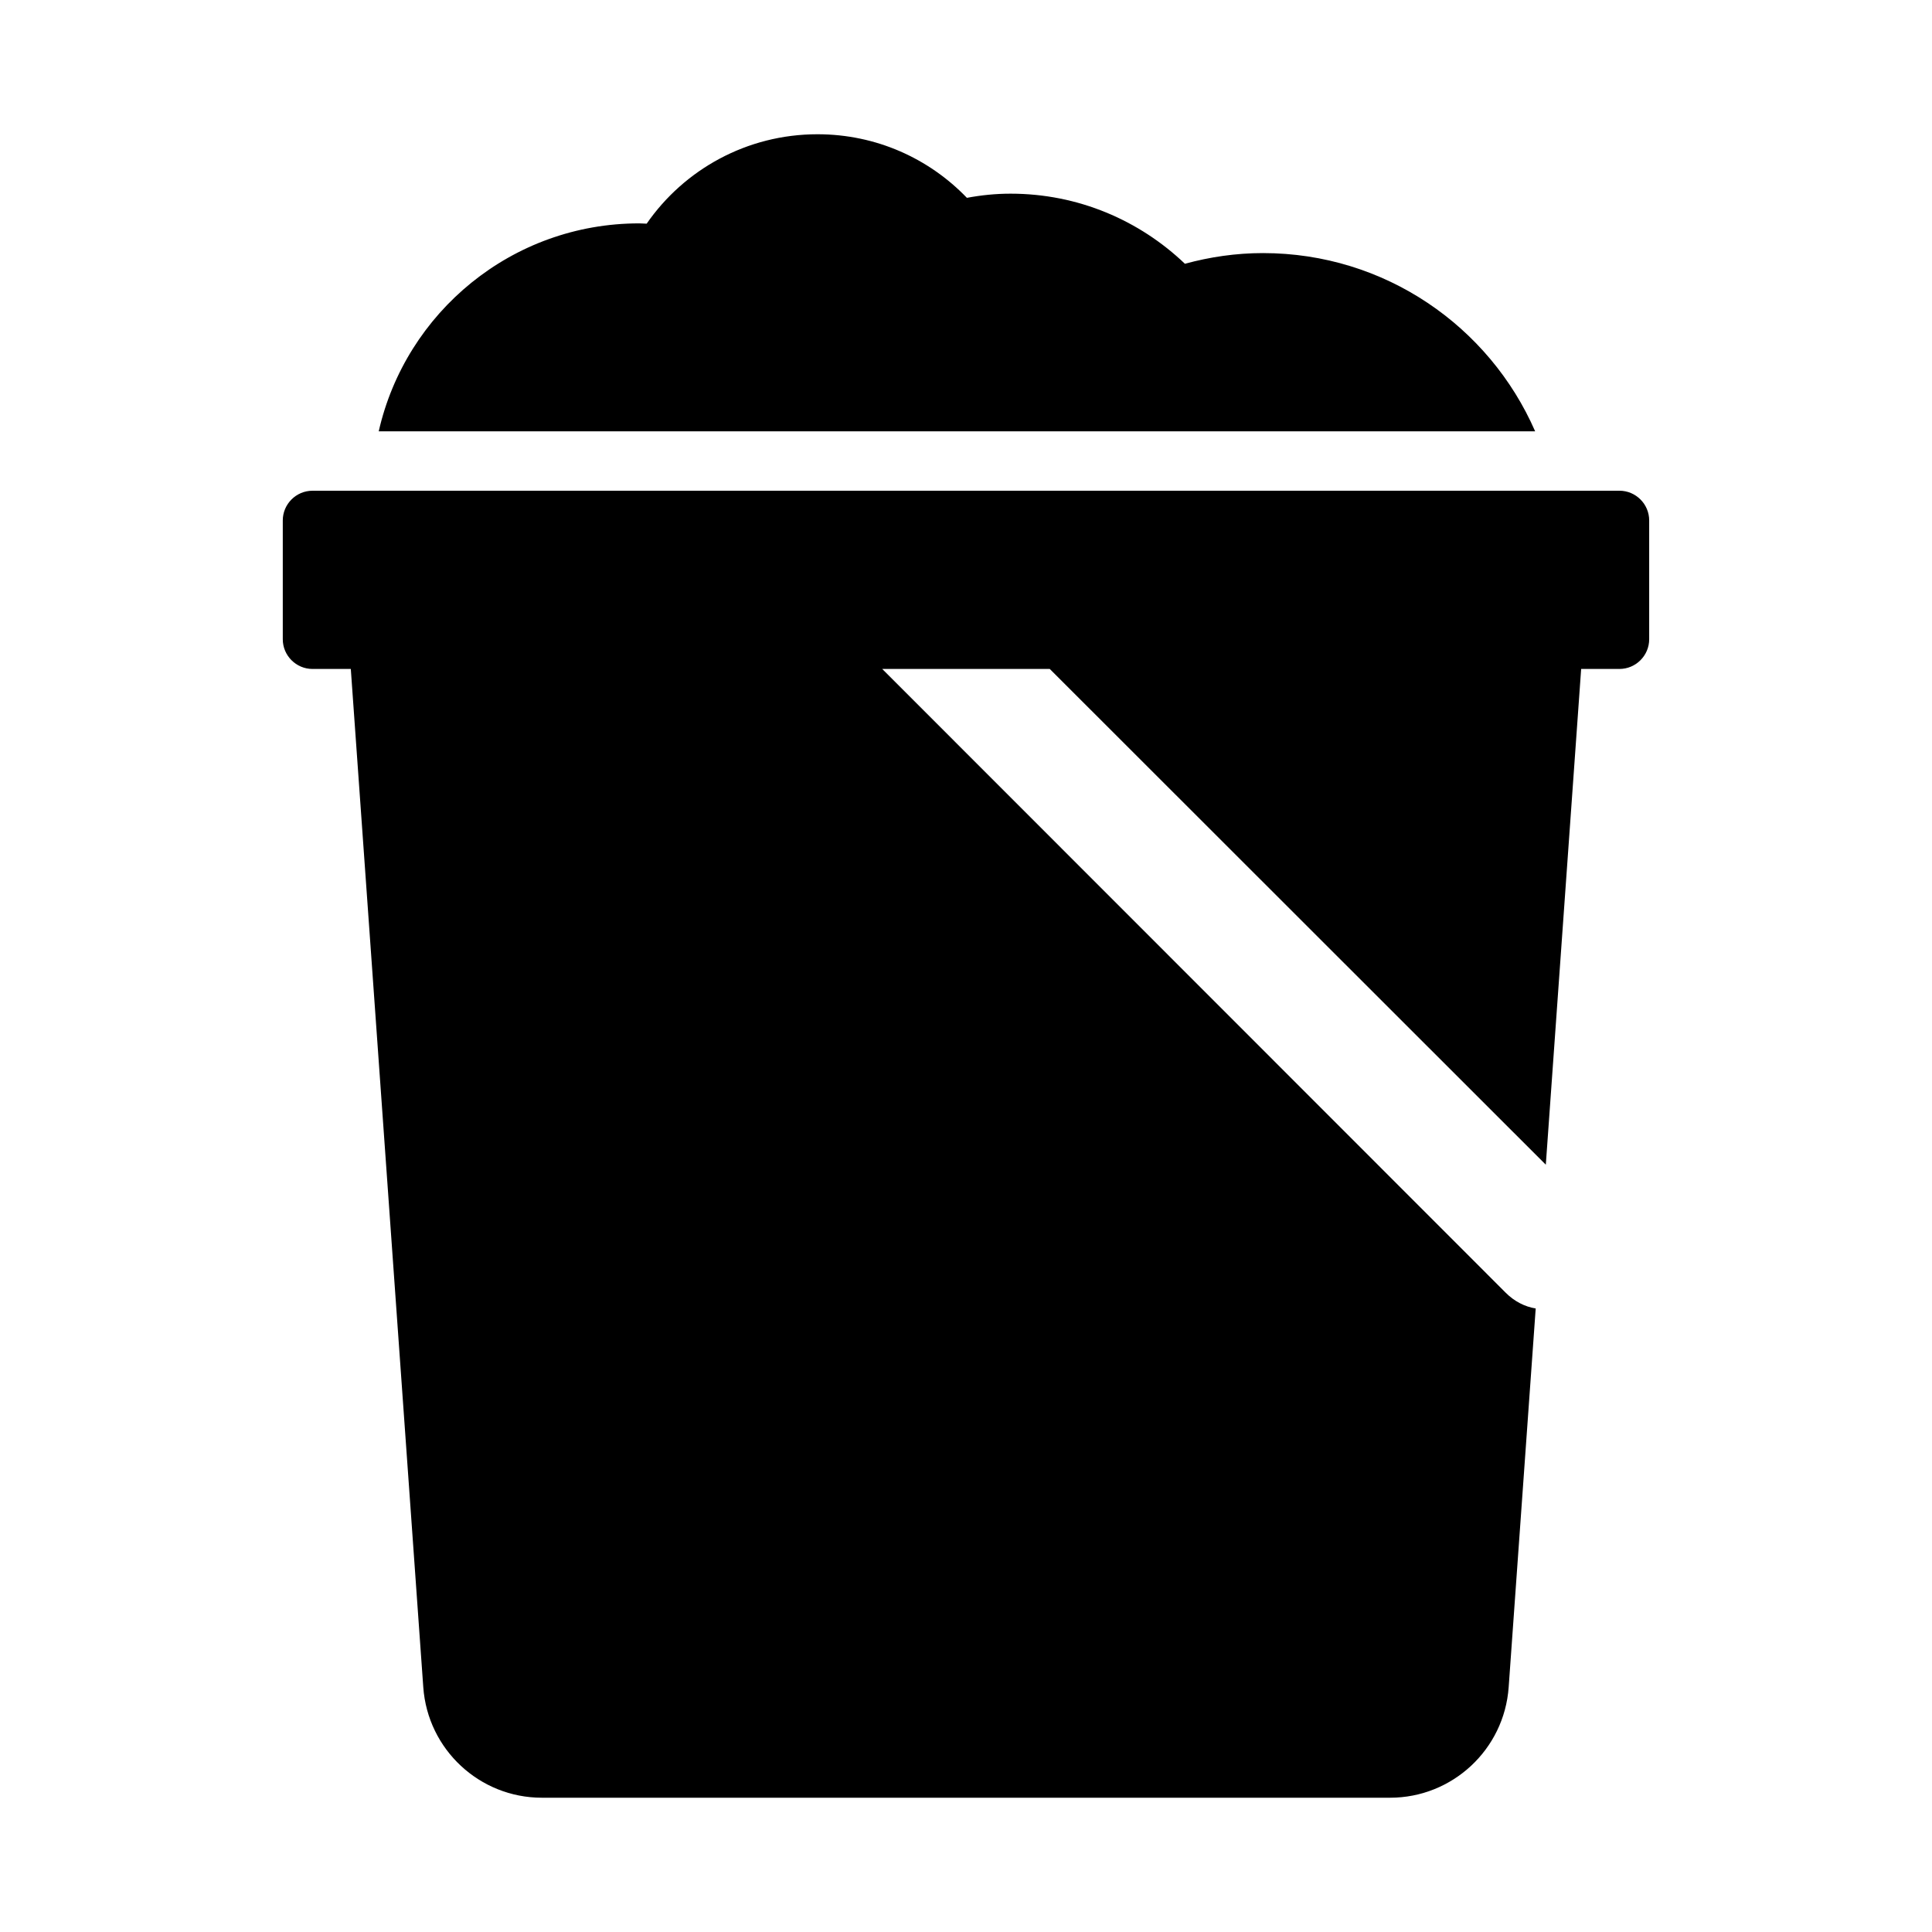
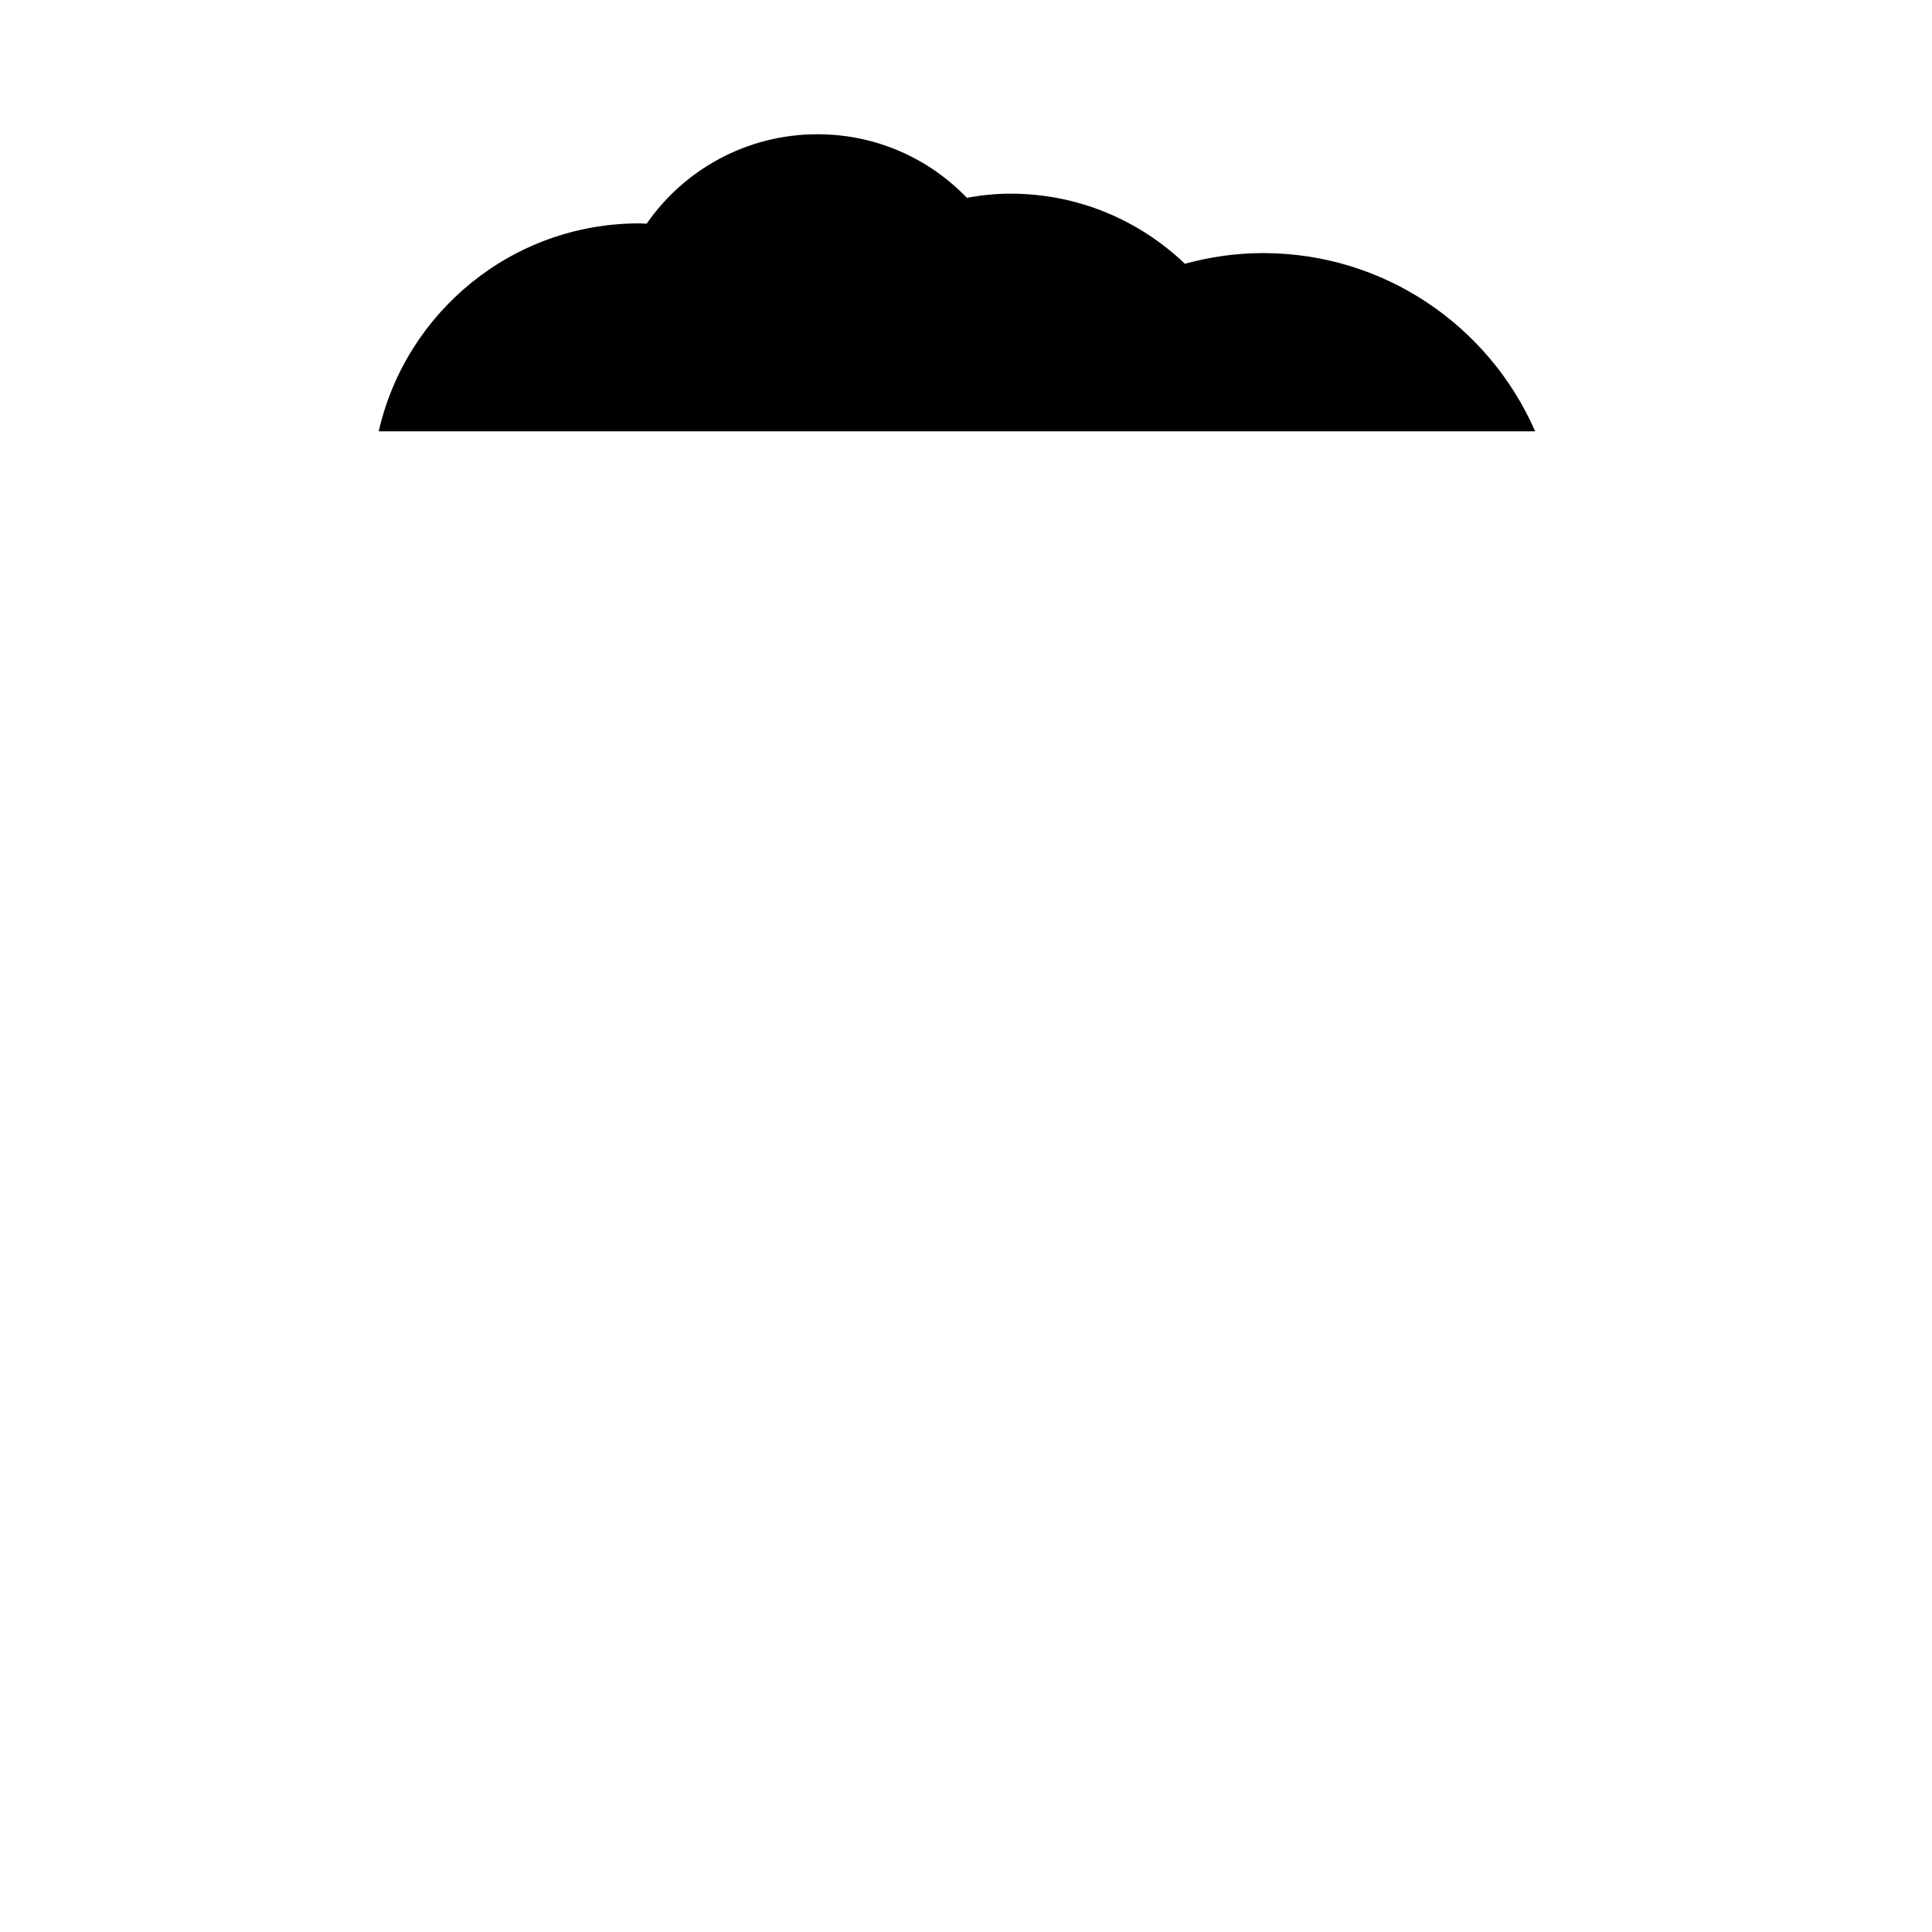
<svg xmlns="http://www.w3.org/2000/svg" fill="#000000" width="800px" height="800px" version="1.1" viewBox="144 144 512 512">
  <g>
    <path d="m478.72 211.07c-7.164 0-14.09 1.023-20.703 2.832-12.043-11.492-28.262-18.578-46.207-18.578-3.938 0-7.793 0.395-11.57 1.102-9.996-10.391-24.008-16.848-39.598-16.848-18.734 0-35.344 9.367-45.266 23.695-0.629 0-1.34-0.078-1.969-0.078-33.691 0-61.875 23.539-69.039 55.105h306.46c-12.121-27.789-39.832-47.23-72.109-47.23z" />
-     <path d="m573.18 274.05h-346.37c-4.328 0-7.871 3.543-7.871 7.871v31.488c0 4.328 3.543 7.871 7.871 7.871h10.156l19.207 269.85c1.18 16.531 14.957 29.285 31.41 29.285h224.82c16.453 0 30.23-12.754 31.41-29.285l7.164-100.37c-2.914-0.473-5.668-1.891-7.949-4.172l-165.23-165.31h44.398l131.46 131.38 9.367-131.38h10.156c4.328 0 7.871-3.543 7.871-7.871v-31.488c0-4.328-3.543-7.871-7.871-7.871z" />
  </g>
</svg>